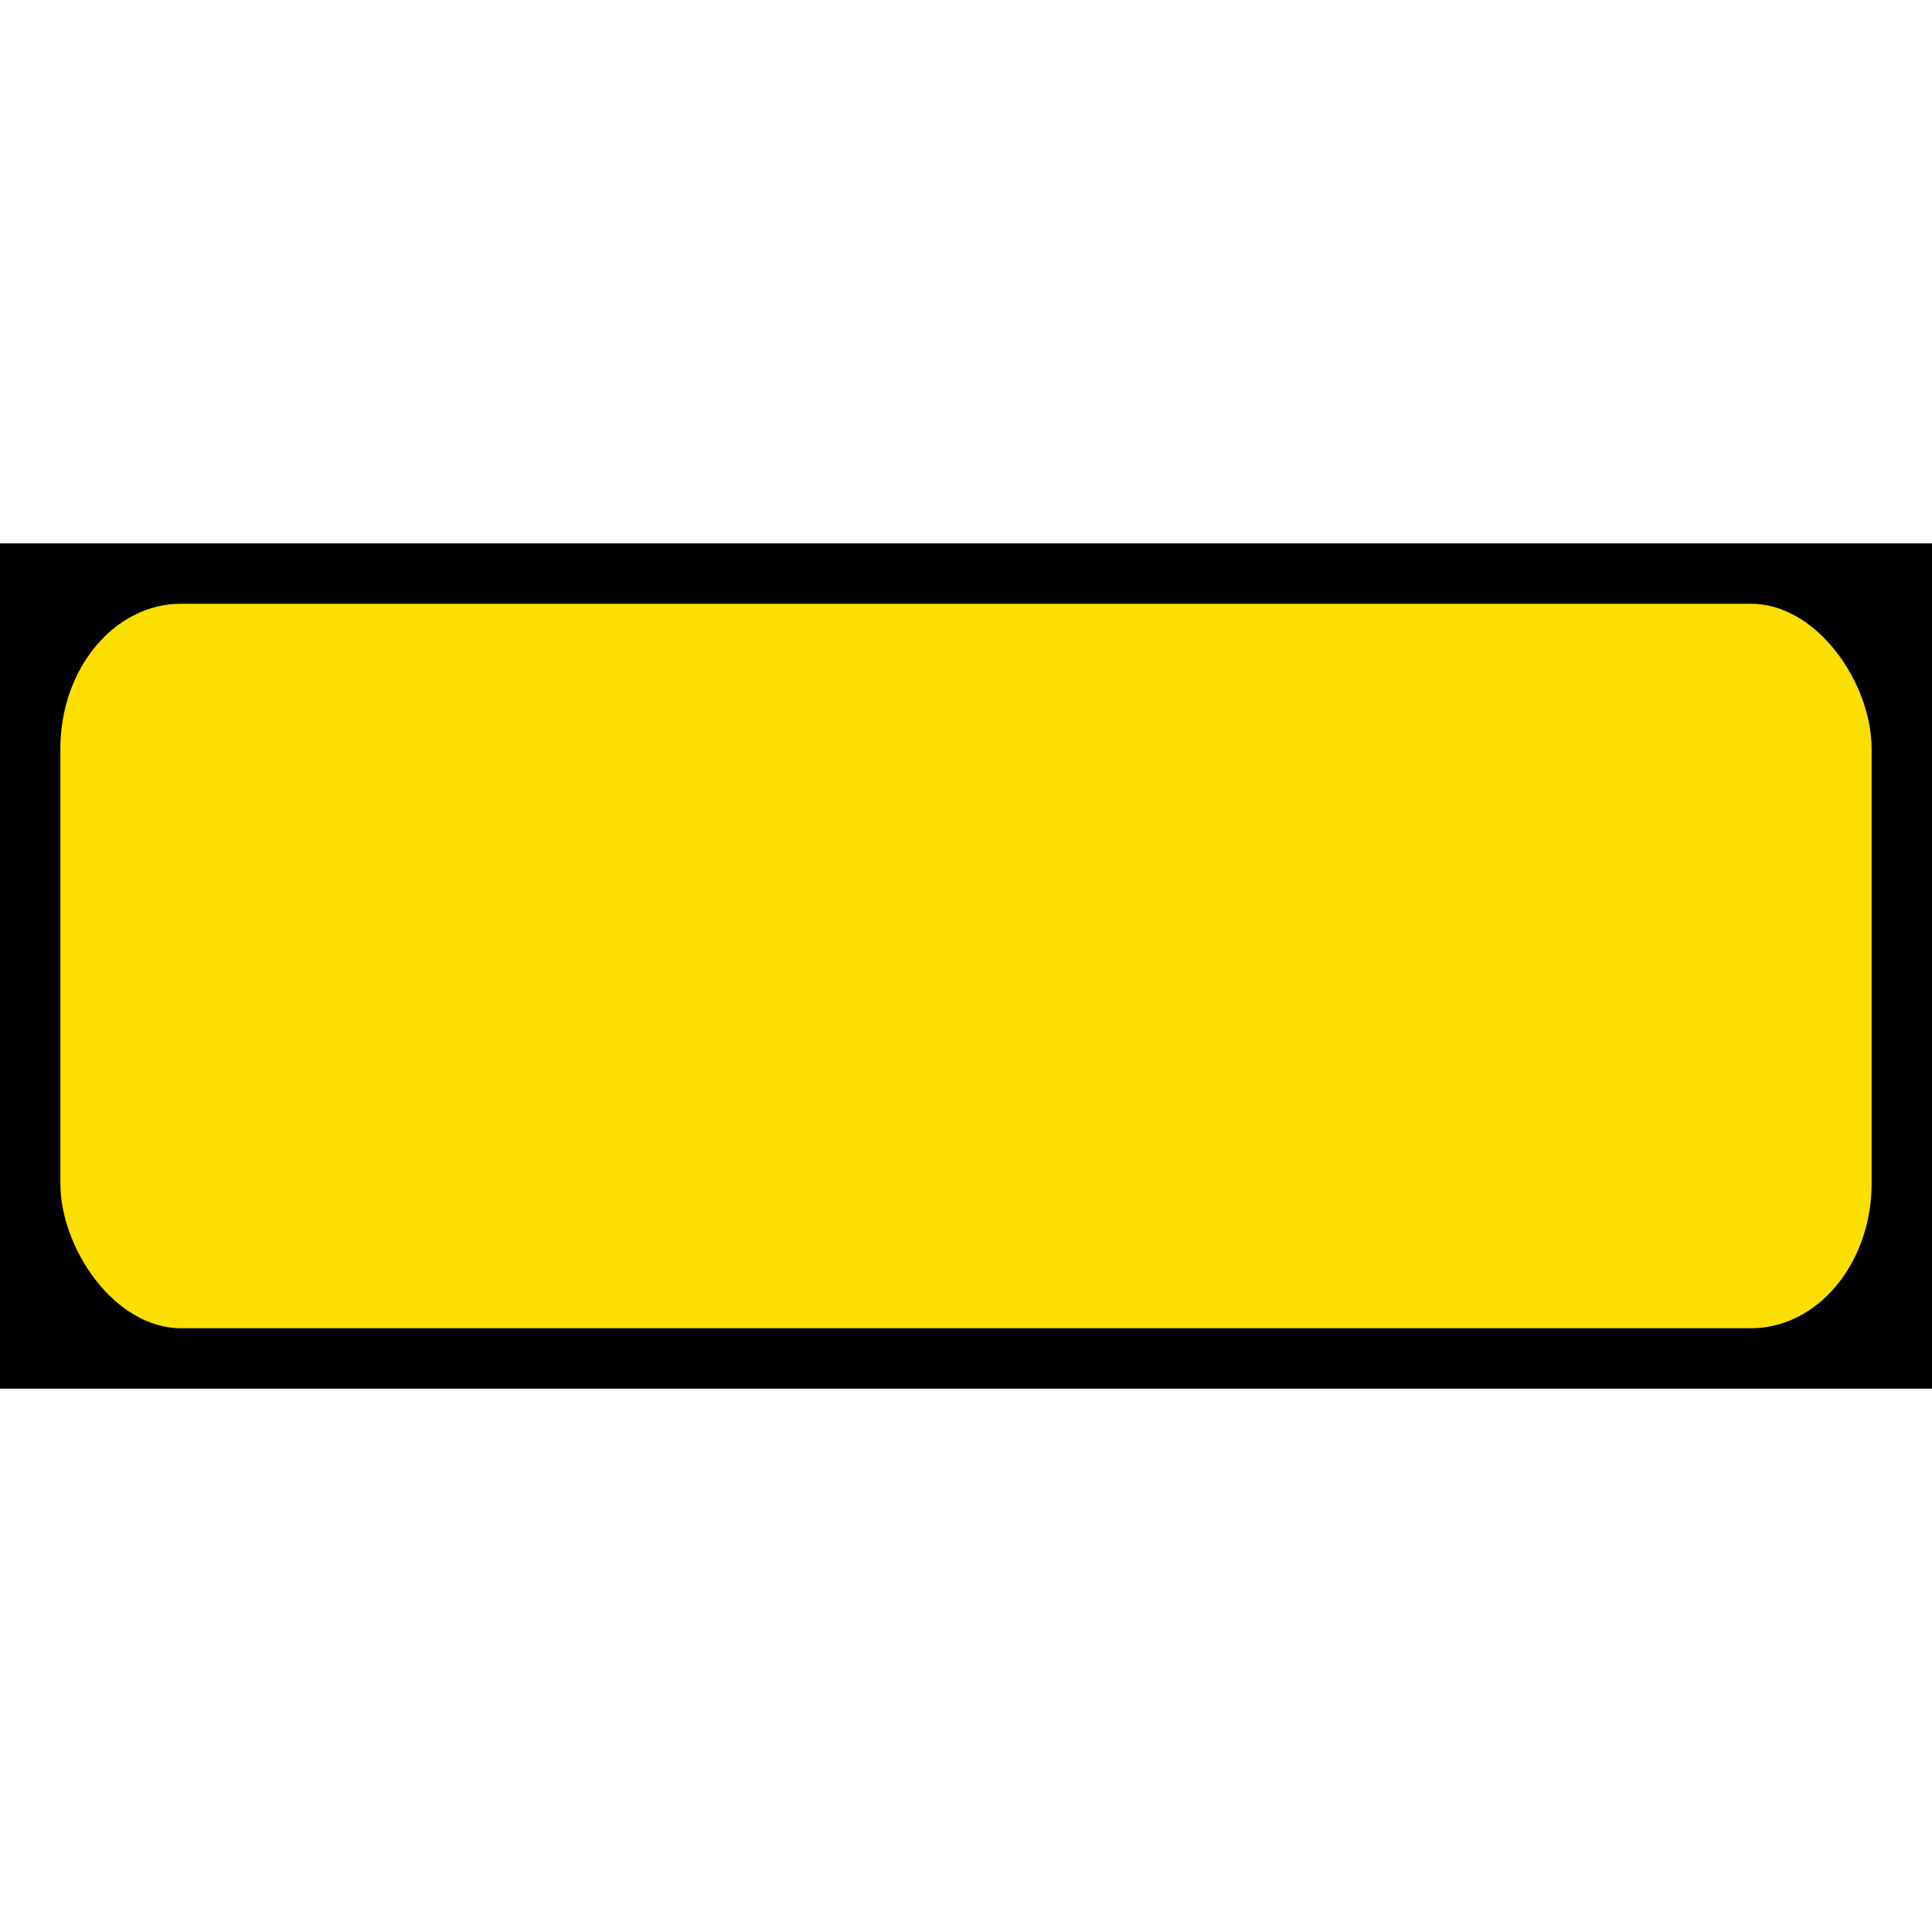
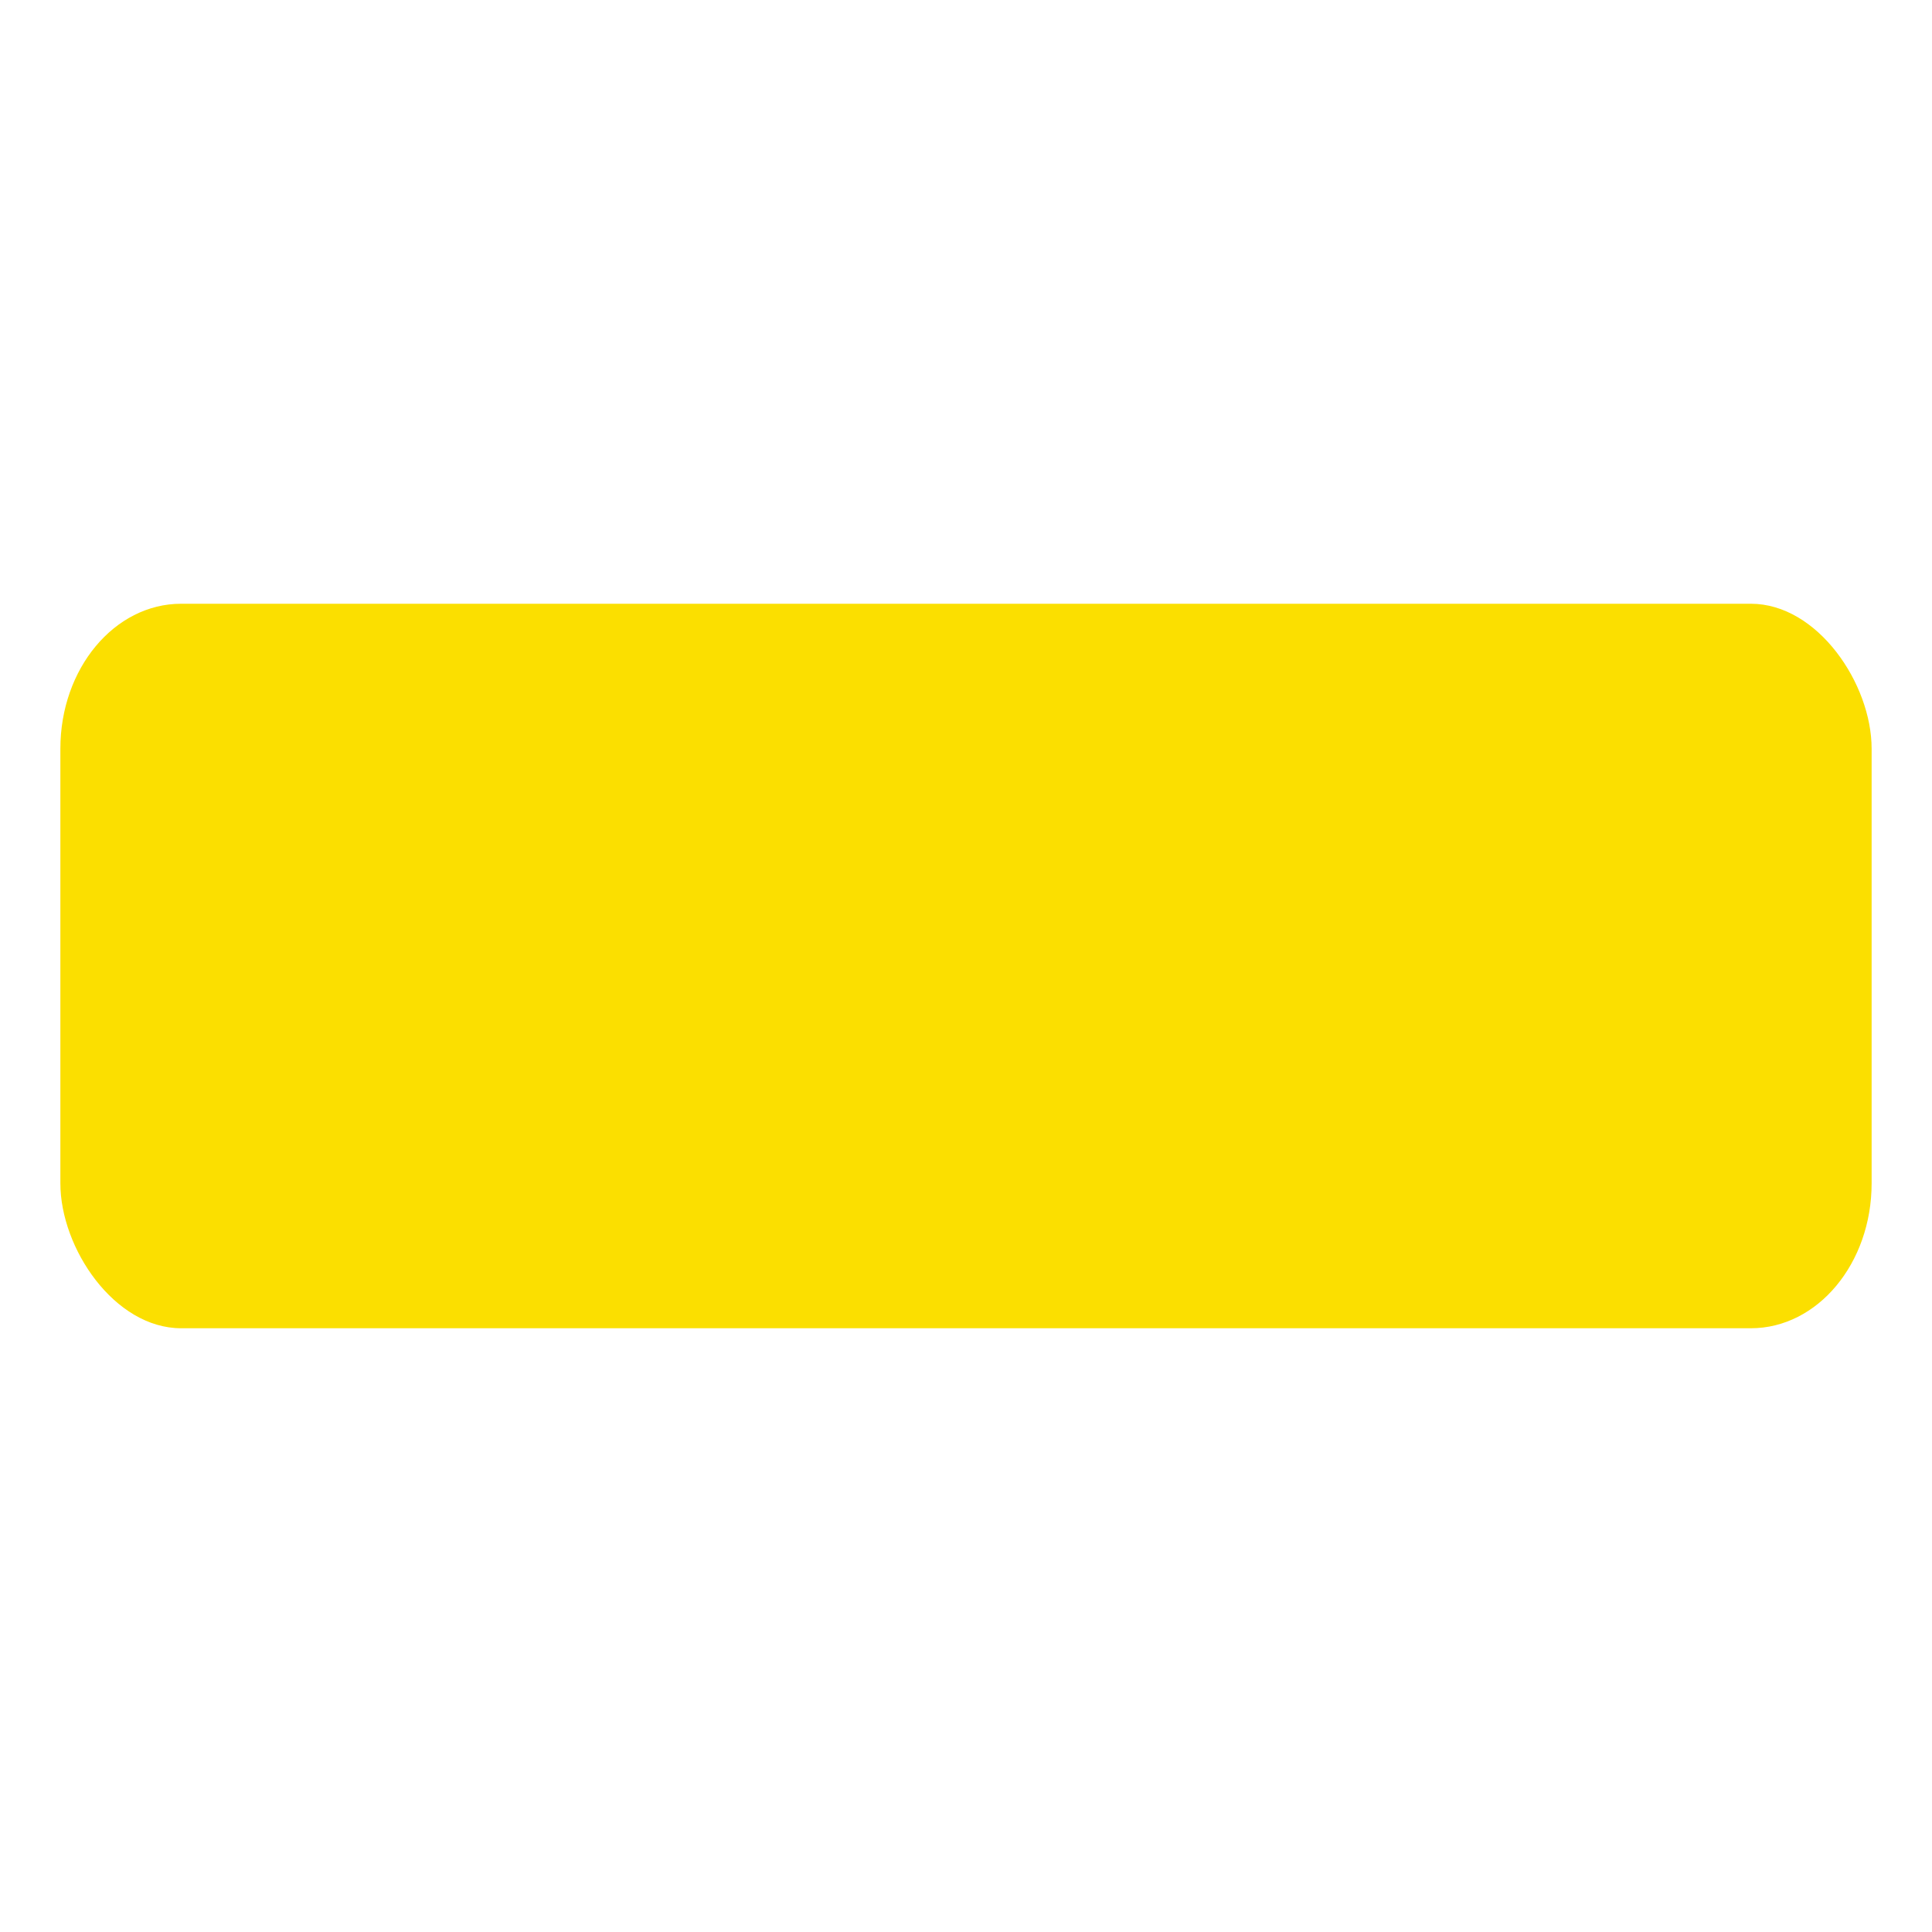
<svg xmlns="http://www.w3.org/2000/svg" xmlns:ns1="http://www.inkscape.org/namespaces/inkscape" xmlns:ns2="http://sodipodi.sourceforge.net/DTD/sodipodi-0.dtd" width="32px" height="32px" id="svg2985" version="1.1" ns1:version="0.91 r13725" ns2:docname="yellow_street.svg" ns1:export-filename="/home/pyrollo/dev/minetest-mods/display_modpack/signs_road/textures/signs_road_yellow_inventory.png" ns1:export-xdpi="90" ns1:export-ydpi="90">
  <defs id="defs2987" />
  <ns2:namedview id="base" pagecolor="#d2d038" bordercolor="#666666" borderopacity="1.0" ns1:pageopacity="0" ns1:pageshadow="2" ns1:zoom="15.836083" ns1:cx="8.8574553" ns1:cy="17.483424" ns1:current-layer="layer5" showgrid="true" ns1:grid-bbox="true" ns1:document-units="px" ns1:window-width="1325" ns1:window-height="744" ns1:window-x="41" ns1:window-y="24" ns1:window-maximized="1">
    <ns1:grid type="xygrid" id="grid2993" empspacing="2" visible="true" enabled="true" snapvisiblegridlinesonly="true" spacingx="0.5px" spacingy="0.5px" color="#ff0000" opacity="0.125" />
  </ns2:namedview>
  <g id="layer1" ns1:label="Fond" ns1:groupmode="layer" style="display:none">
    <rect style="color:#000000;display:inline;overflow:visible;visibility:visible;fill:#999999;fill-opacity:1;fill-rule:nonzero;stroke:none;stroke-width:0.3;marker:none;enable-background:accumulate" id="rect3110-2" width="32" height="32" x="0" y="0" rx="0" ry="0" ns1:export-filename="/home/pyrollo/dev/minetest-mods/display_modpack/signs_road/textures/signs_road_green_inventory.png" ns1:export-xdpi="90" ns1:export-ydpi="90" />
  </g>
  <g ns1:groupmode="layer" id="layer5" ns1:label="Fond inv" style="display:inline">
-     <rect style="color:#000000;display:inline;overflow:visible;visibility:visible;fill:#000000;fill-opacity:1;fill-rule:nonzero;stroke:none;stroke-width:0.3;marker:none;enable-background:accumulate" id="rect3110" width="32" height="14" x="0" y="9" rx="0" ry="0" />
    <rect style="color:#000000;display:inline;overflow:visible;visibility:visible;fill:#fbdf00;fill-opacity:1;fill-rule:nonzero;stroke:none;stroke-width:0.3;marker:none;enable-background:accumulate" id="rect3767" width="30" height="12" x="1" y="10" ry="2.4" rx="2" />
  </g>
</svg>